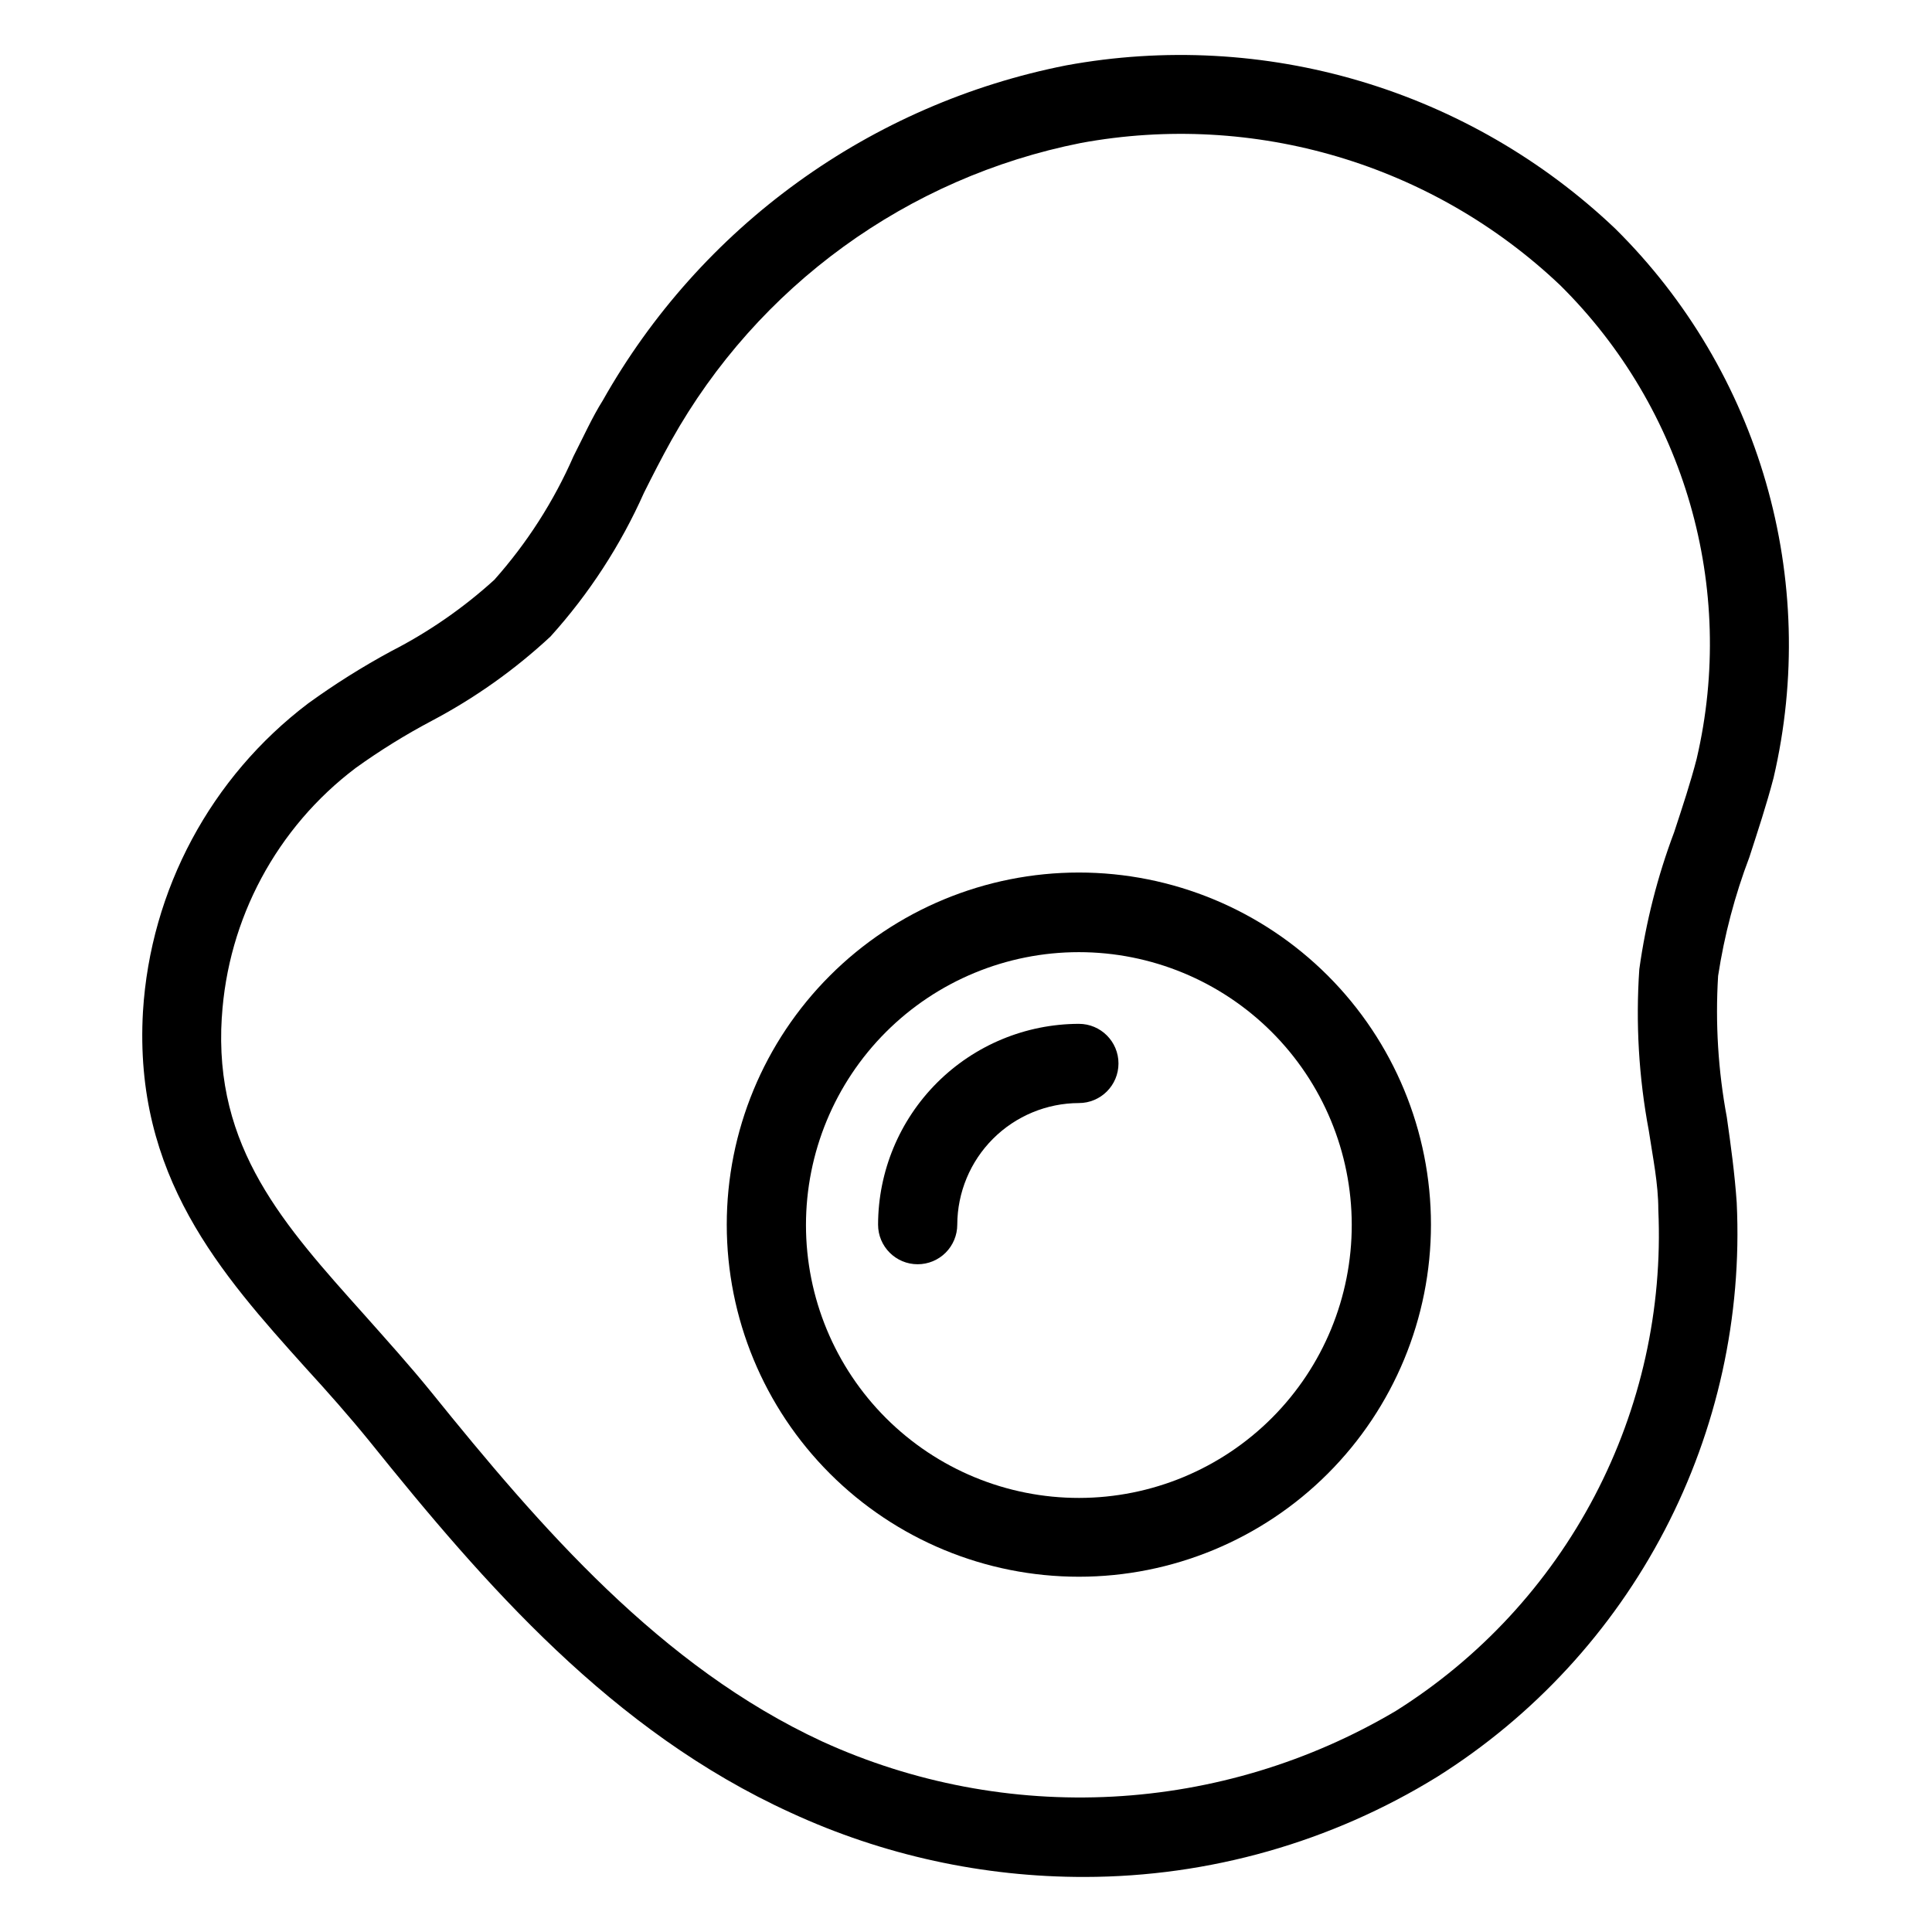
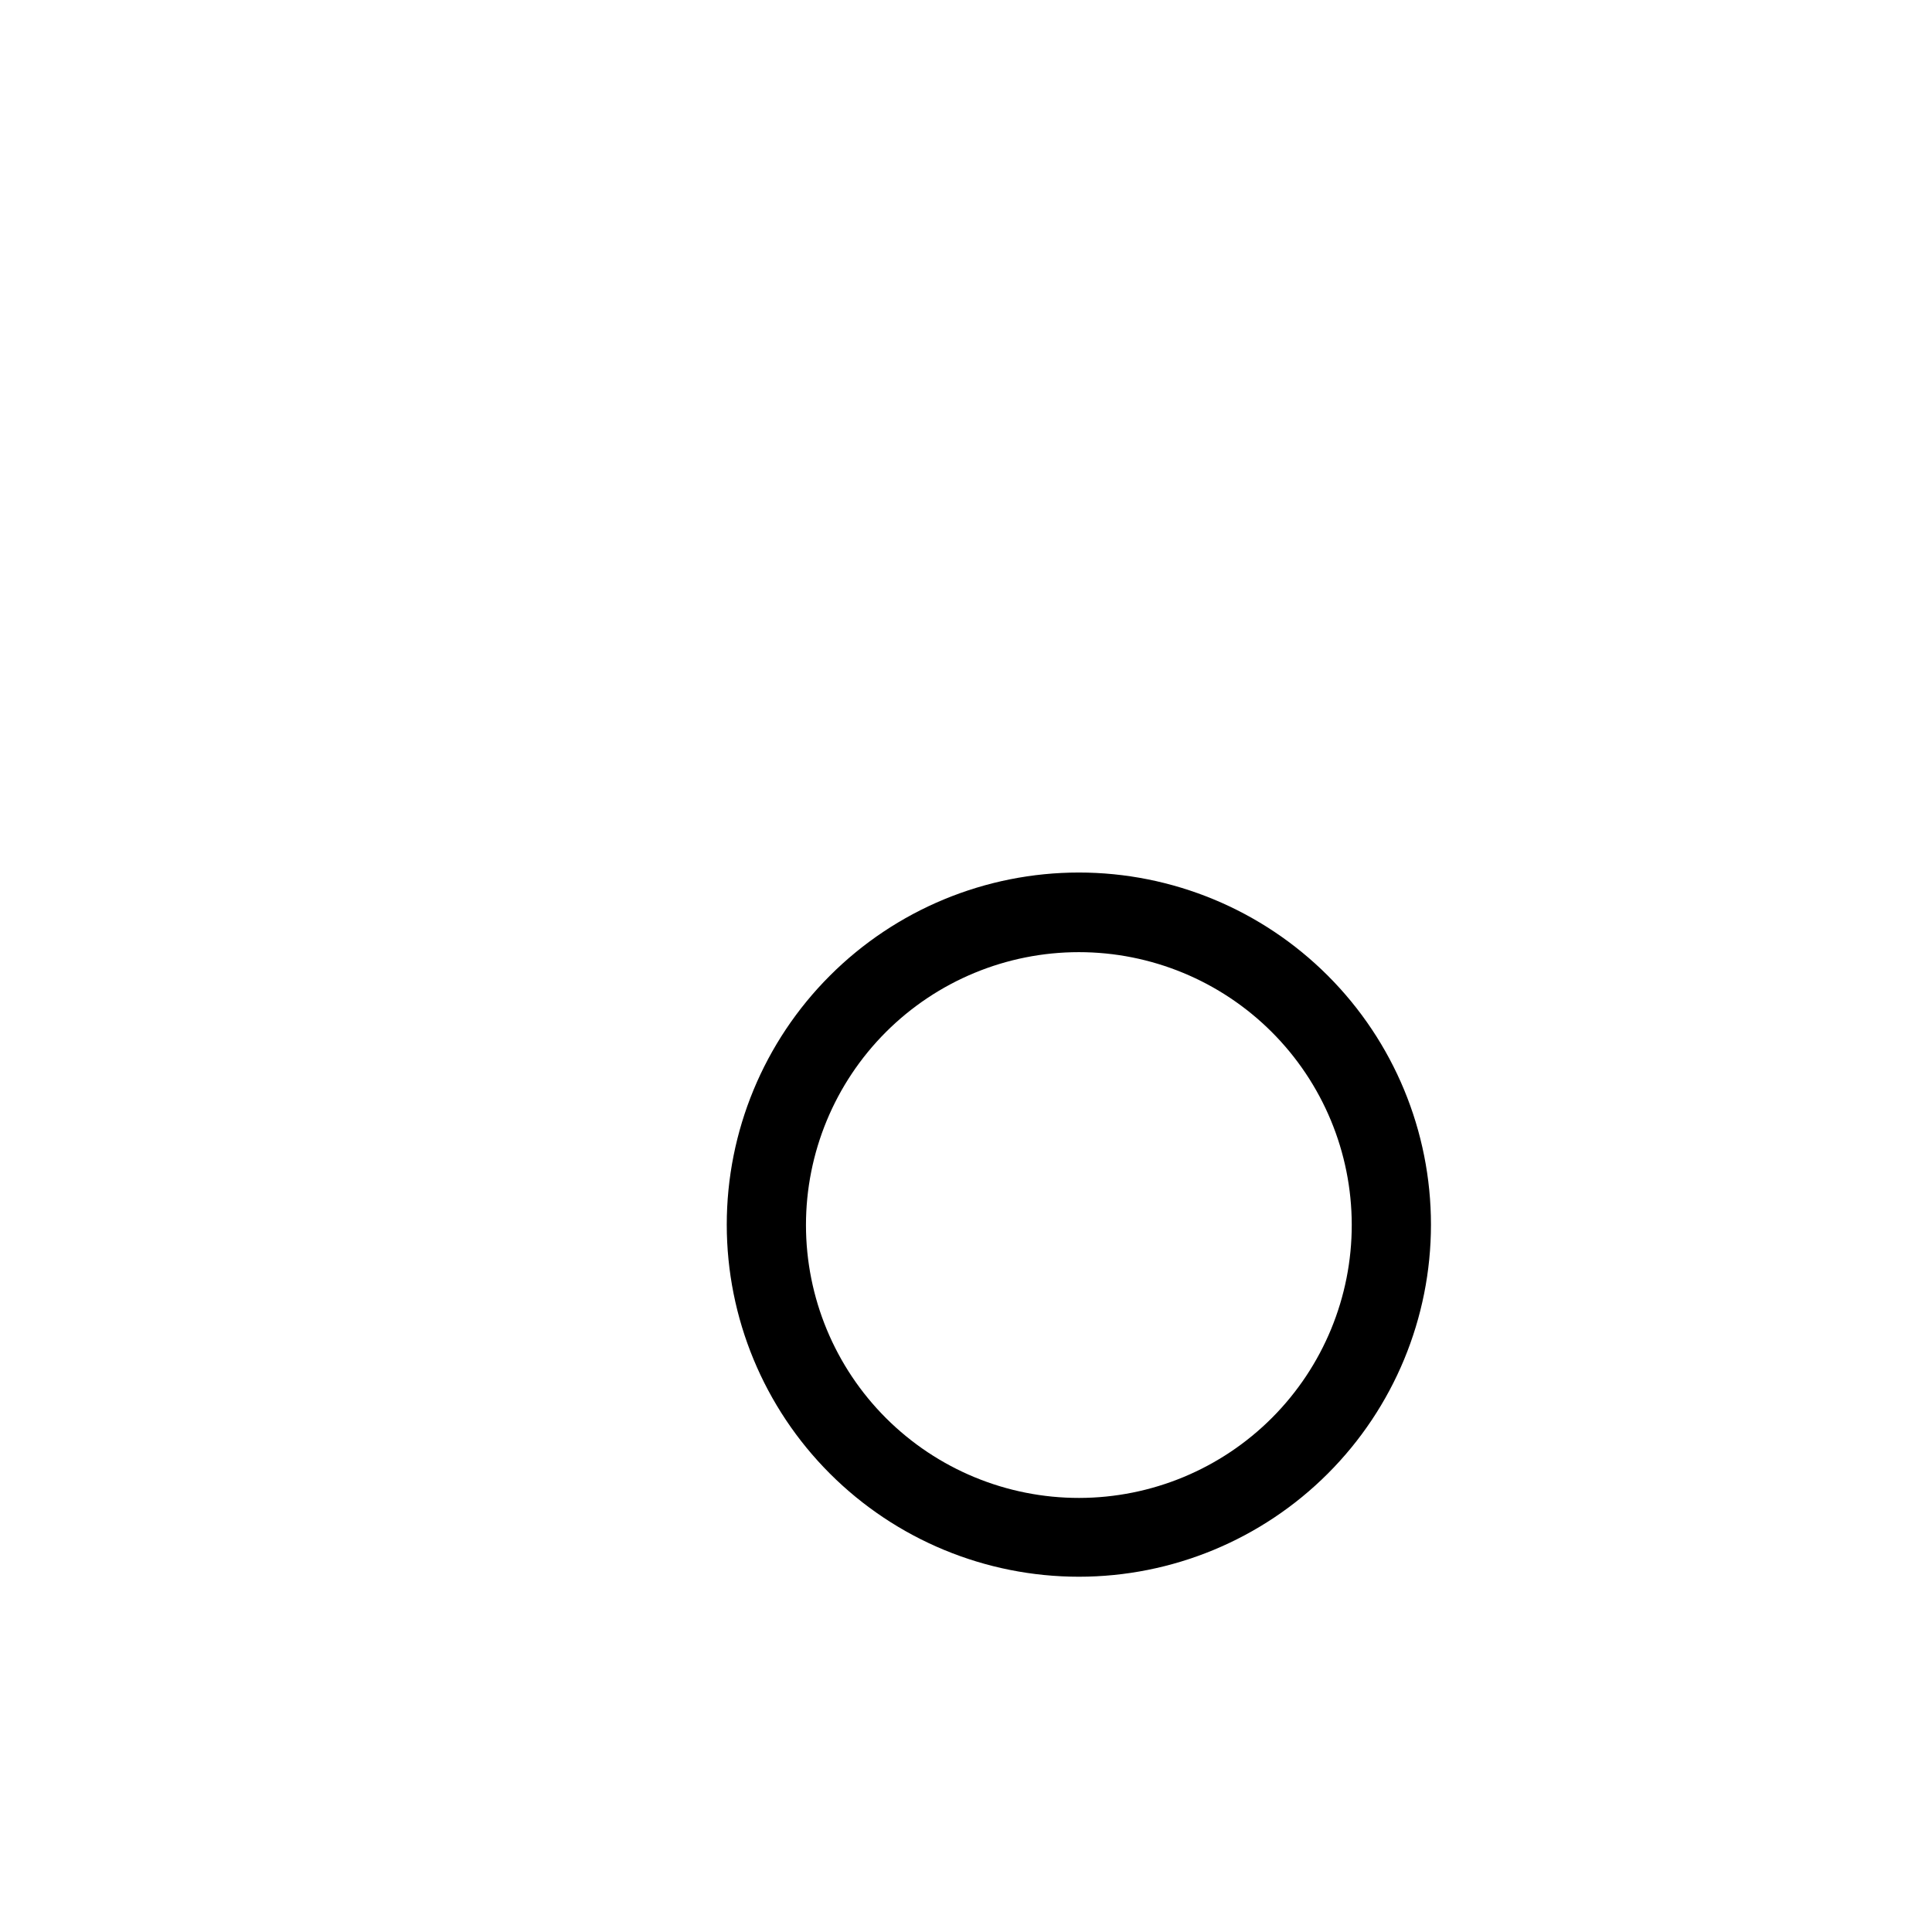
<svg xmlns="http://www.w3.org/2000/svg" fill="#000000" width="800px" height="800px" version="1.1" viewBox="144 144 512 512">
  <g>
-     <path d="m431.49 641.41c-26.891 0.059-53.465-5.742-77.883-17.004-47.441-21.621-81.133-60.457-111.68-98.453-5.457-6.719-11.23-13.227-16.898-19.418-22.461-24.98-45.656-50.906-43.141-94.465v0.004c1.996-32.297 17.98-62.117 43.77-81.66 7.035-5.098 14.398-9.727 22.039-13.855 9.891-5.066 19.066-11.418 27.293-18.891 8.676-9.746 15.758-20.797 20.992-32.75 2.519-4.934 5.039-10.496 7.766-14.801 12.852-22.785 30.48-42.52 51.676-57.844 21.199-15.328 45.465-25.887 71.129-30.949 25.938-4.769 52.641-3.34 77.922 4.176s48.43 20.902 67.551 39.066c38.352 37.926 54.25 93.055 41.984 145.58-1.891 7.242-4.199 14.168-6.402 20.992-3.867 10.176-6.648 20.73-8.293 31.488-0.77 12.539 0.008 25.125 2.312 37.473 1.051 7.348 2.098 15.008 2.625 22.672h-0.004c1.434 30.105-5.16 60.051-19.105 86.773-13.941 26.723-34.73 49.262-60.242 65.312-28.086 17.32-60.422 26.512-93.414 26.555zm-228.71-227.87c-2.203 34.742 16.586 55.207 37.891 79.035 5.773 6.508 11.754 13.121 17.633 20.363 28.969 35.895 60.773 72.738 103.6 92.574 24.109 11.004 50.52 16.016 76.984 14.609 26.461-1.406 52.191-9.191 74.996-22.691 22.305-14.004 40.492-33.672 52.719-56.996 12.223-23.324 18.047-49.473 16.871-75.781 0-7.031-1.469-13.961-2.519-20.992-2.656-14.109-3.504-28.5-2.519-42.82 1.723-12.41 4.82-24.594 9.238-36.316 2.203-6.719 4.305-13.016 5.984-19.523h-0.004c10.547-45.262-3.164-92.754-36.211-125.43-33.879-32.133-81.078-46.137-127-37.68-45.973 9.121-85.637 37.93-108.53 78.824-2.519 4.512-4.934 9.238-7.242 13.855-6.199 13.926-14.559 26.785-24.77 38.102-9.465 8.805-20.055 16.32-31.488 22.355-6.996 3.699-13.727 7.871-20.152 12.492-20.914 15.801-33.875 39.957-35.477 66.125z" />
    <path d="m429.91 561.85c-24.75 0-48.484-9.832-65.98-27.332-17.5-17.496-27.332-41.23-27.332-65.977 0-24.75 9.832-48.484 27.332-65.98 17.496-17.5 41.23-27.332 65.98-27.332 24.746 0 48.48 9.832 65.977 27.332 17.5 17.496 27.332 41.23 27.332 65.98 0 24.746-9.832 48.48-27.332 65.977-17.496 17.5-41.23 27.332-65.977 27.332zm0-165.52c-19.188 0-37.586 7.625-51.152 21.195-13.562 13.57-21.176 31.973-21.168 51.156 0.012 19.188 7.644 37.582 21.219 51.141 13.578 13.555 31.984 21.164 51.168 21.145 19.188-0.02 37.578-7.66 51.129-21.242 13.551-13.586 21.148-31.996 21.121-51.18-0.027-19.164-7.66-37.531-21.219-51.07-13.559-13.539-31.938-21.145-51.098-21.145z" />
-     <path d="m387.19 479.04c-5.793 0-10.492-4.699-10.492-10.496 0.027-14.105 5.641-27.625 15.613-37.598 9.977-9.977 23.496-15.59 37.602-15.617 5.797 0 10.496 4.699 10.496 10.496 0 5.797-4.699 10.496-10.496 10.496-8.539 0.027-16.719 3.43-22.758 9.465-6.035 6.039-9.438 14.219-9.469 22.758 0 2.781-1.105 5.453-3.074 7.422-1.965 1.969-4.637 3.074-7.422 3.074z" />
  </g>
</svg>